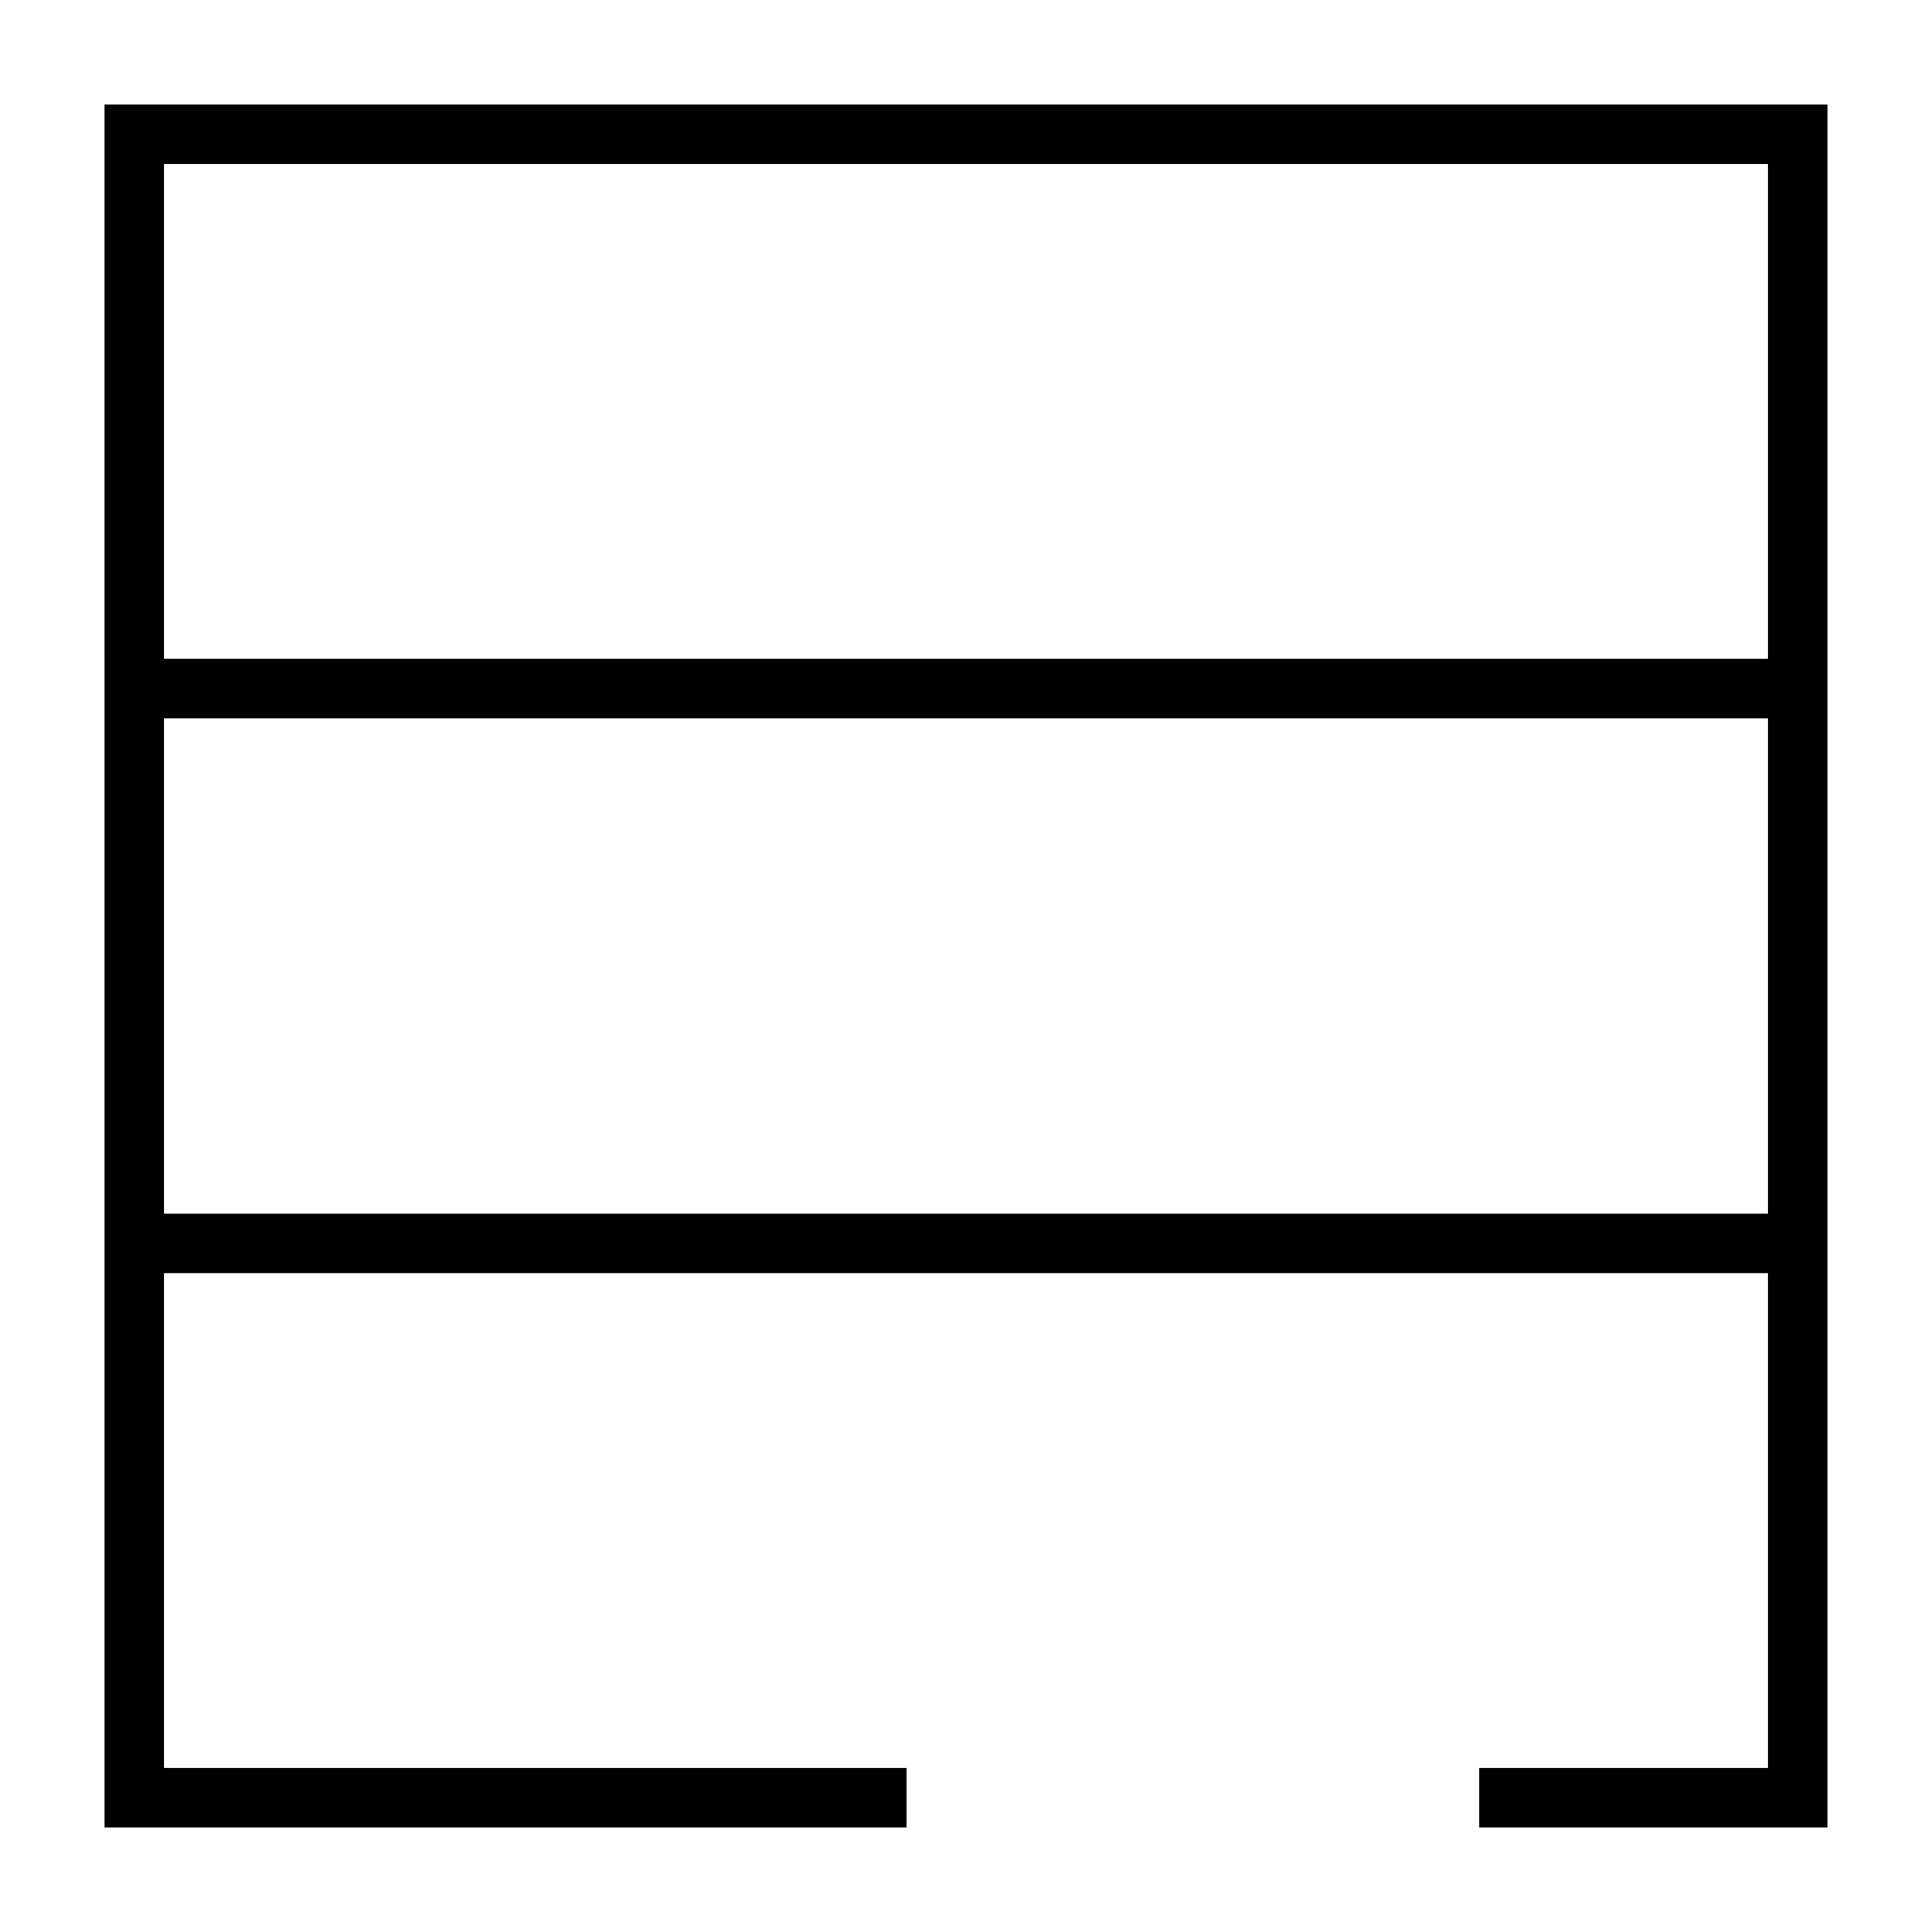
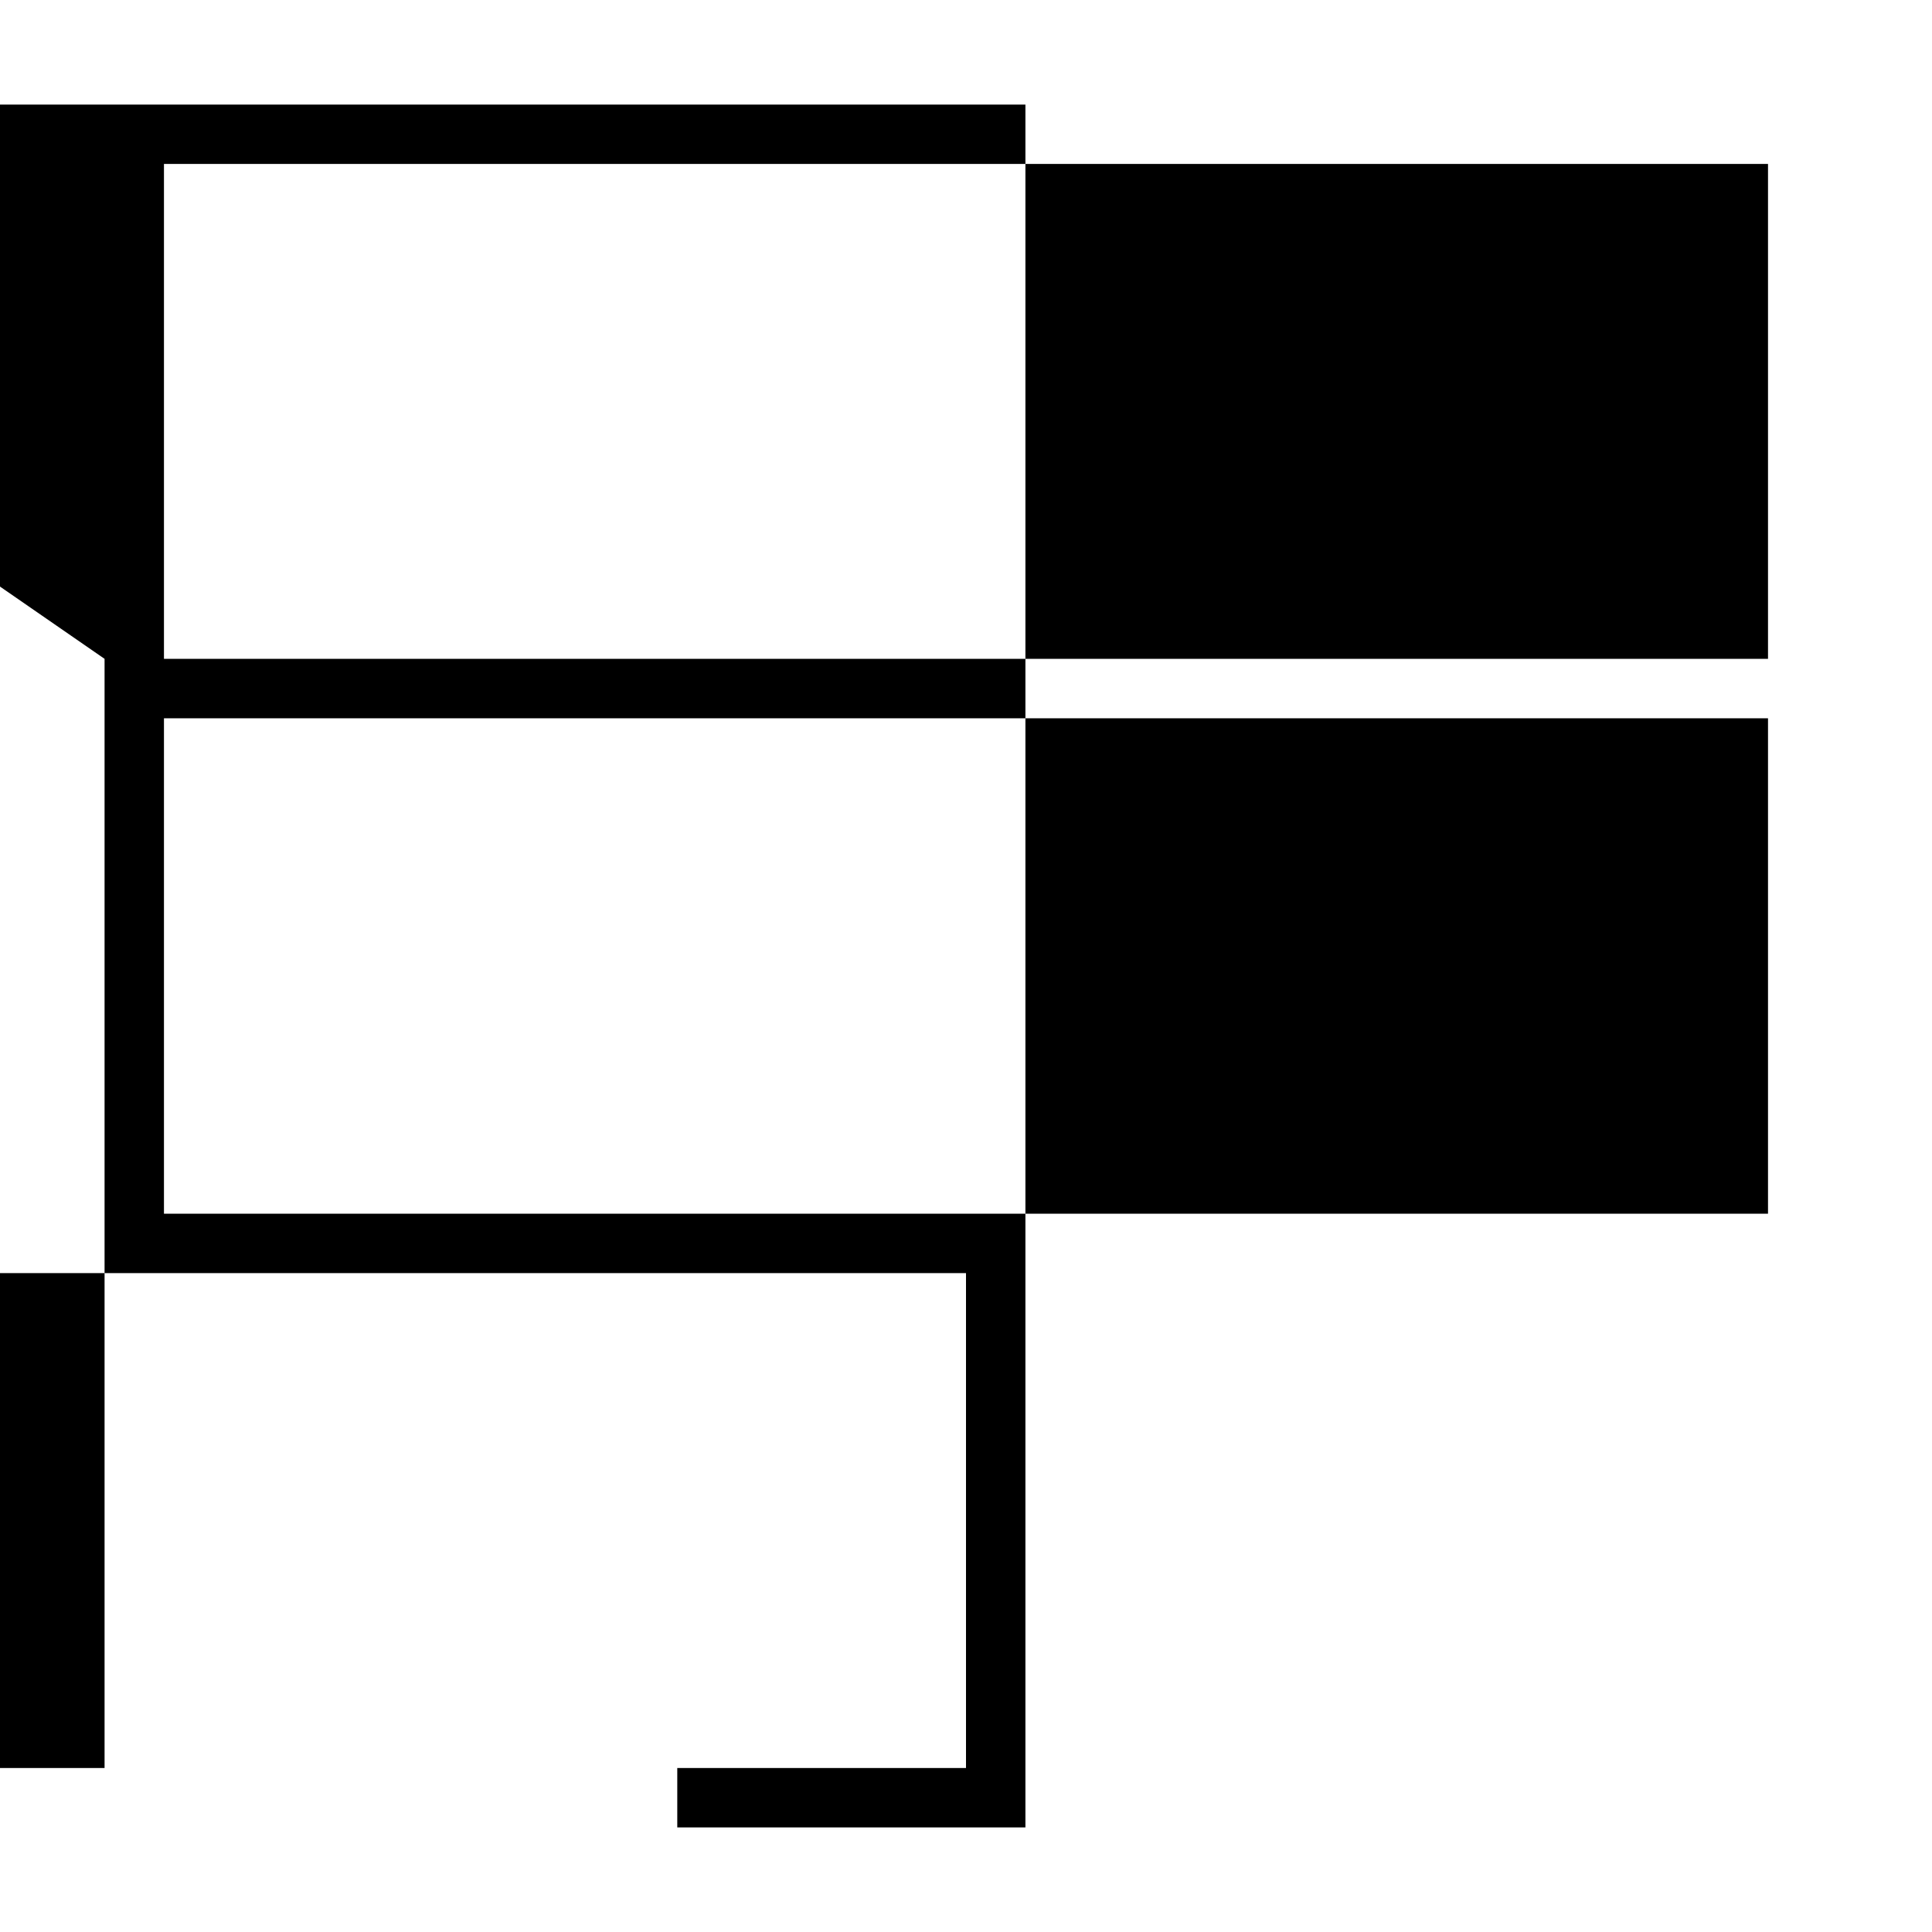
<svg xmlns="http://www.w3.org/2000/svg" fill="#000000" width="800px" height="800px" version="1.1" viewBox="144 144 512 512">
-   <path d="m171.71 318.6v309.69h212.54v-15.742l-196.8-0.004v-131.15h425.09v131.15h-76.516v15.742l92.262 0.004v-456.58h-456.58zm440.83 147.05h-425.09v-131.3h425.09zm-425.09-278.2h425.09v131.15h-425.09z" />
+   <path d="m171.71 318.6v309.69v-15.742l-196.8-0.004v-131.15h425.09v131.15h-76.516v15.742l92.262 0.004v-456.58h-456.58zm440.83 147.05h-425.09v-131.3h425.09zm-425.09-278.2h425.09v131.15h-425.09z" />
</svg>